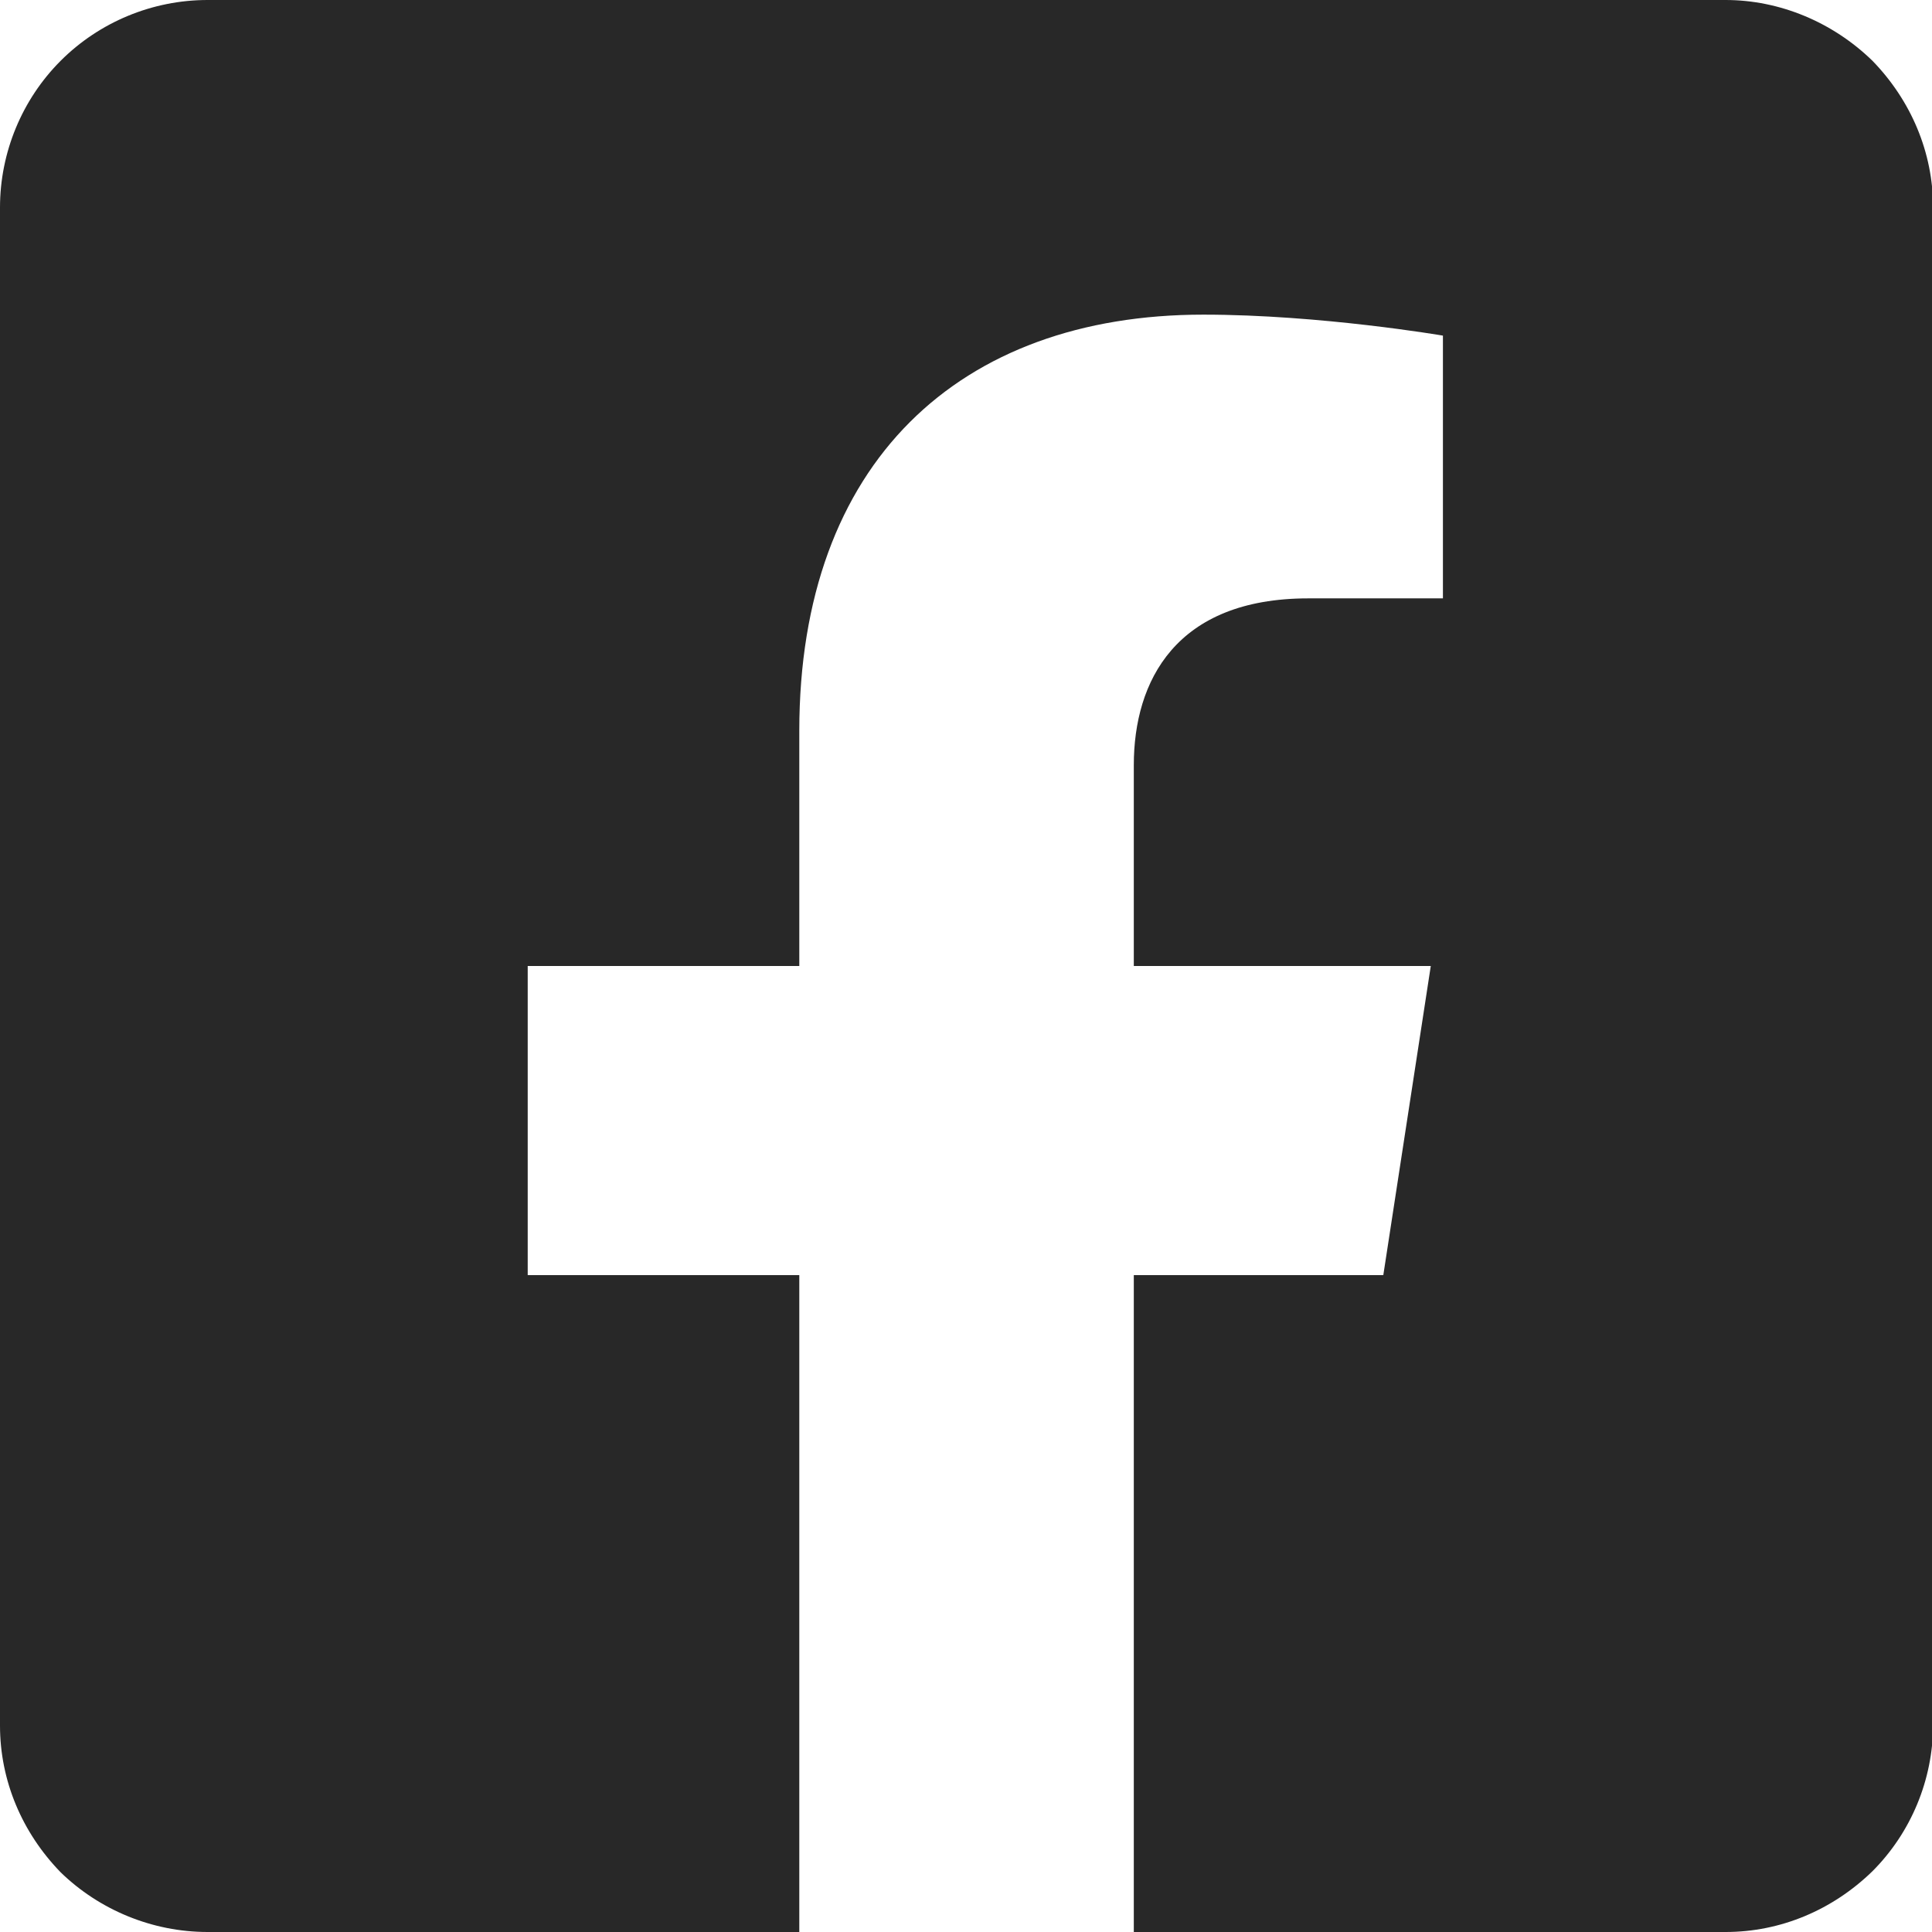
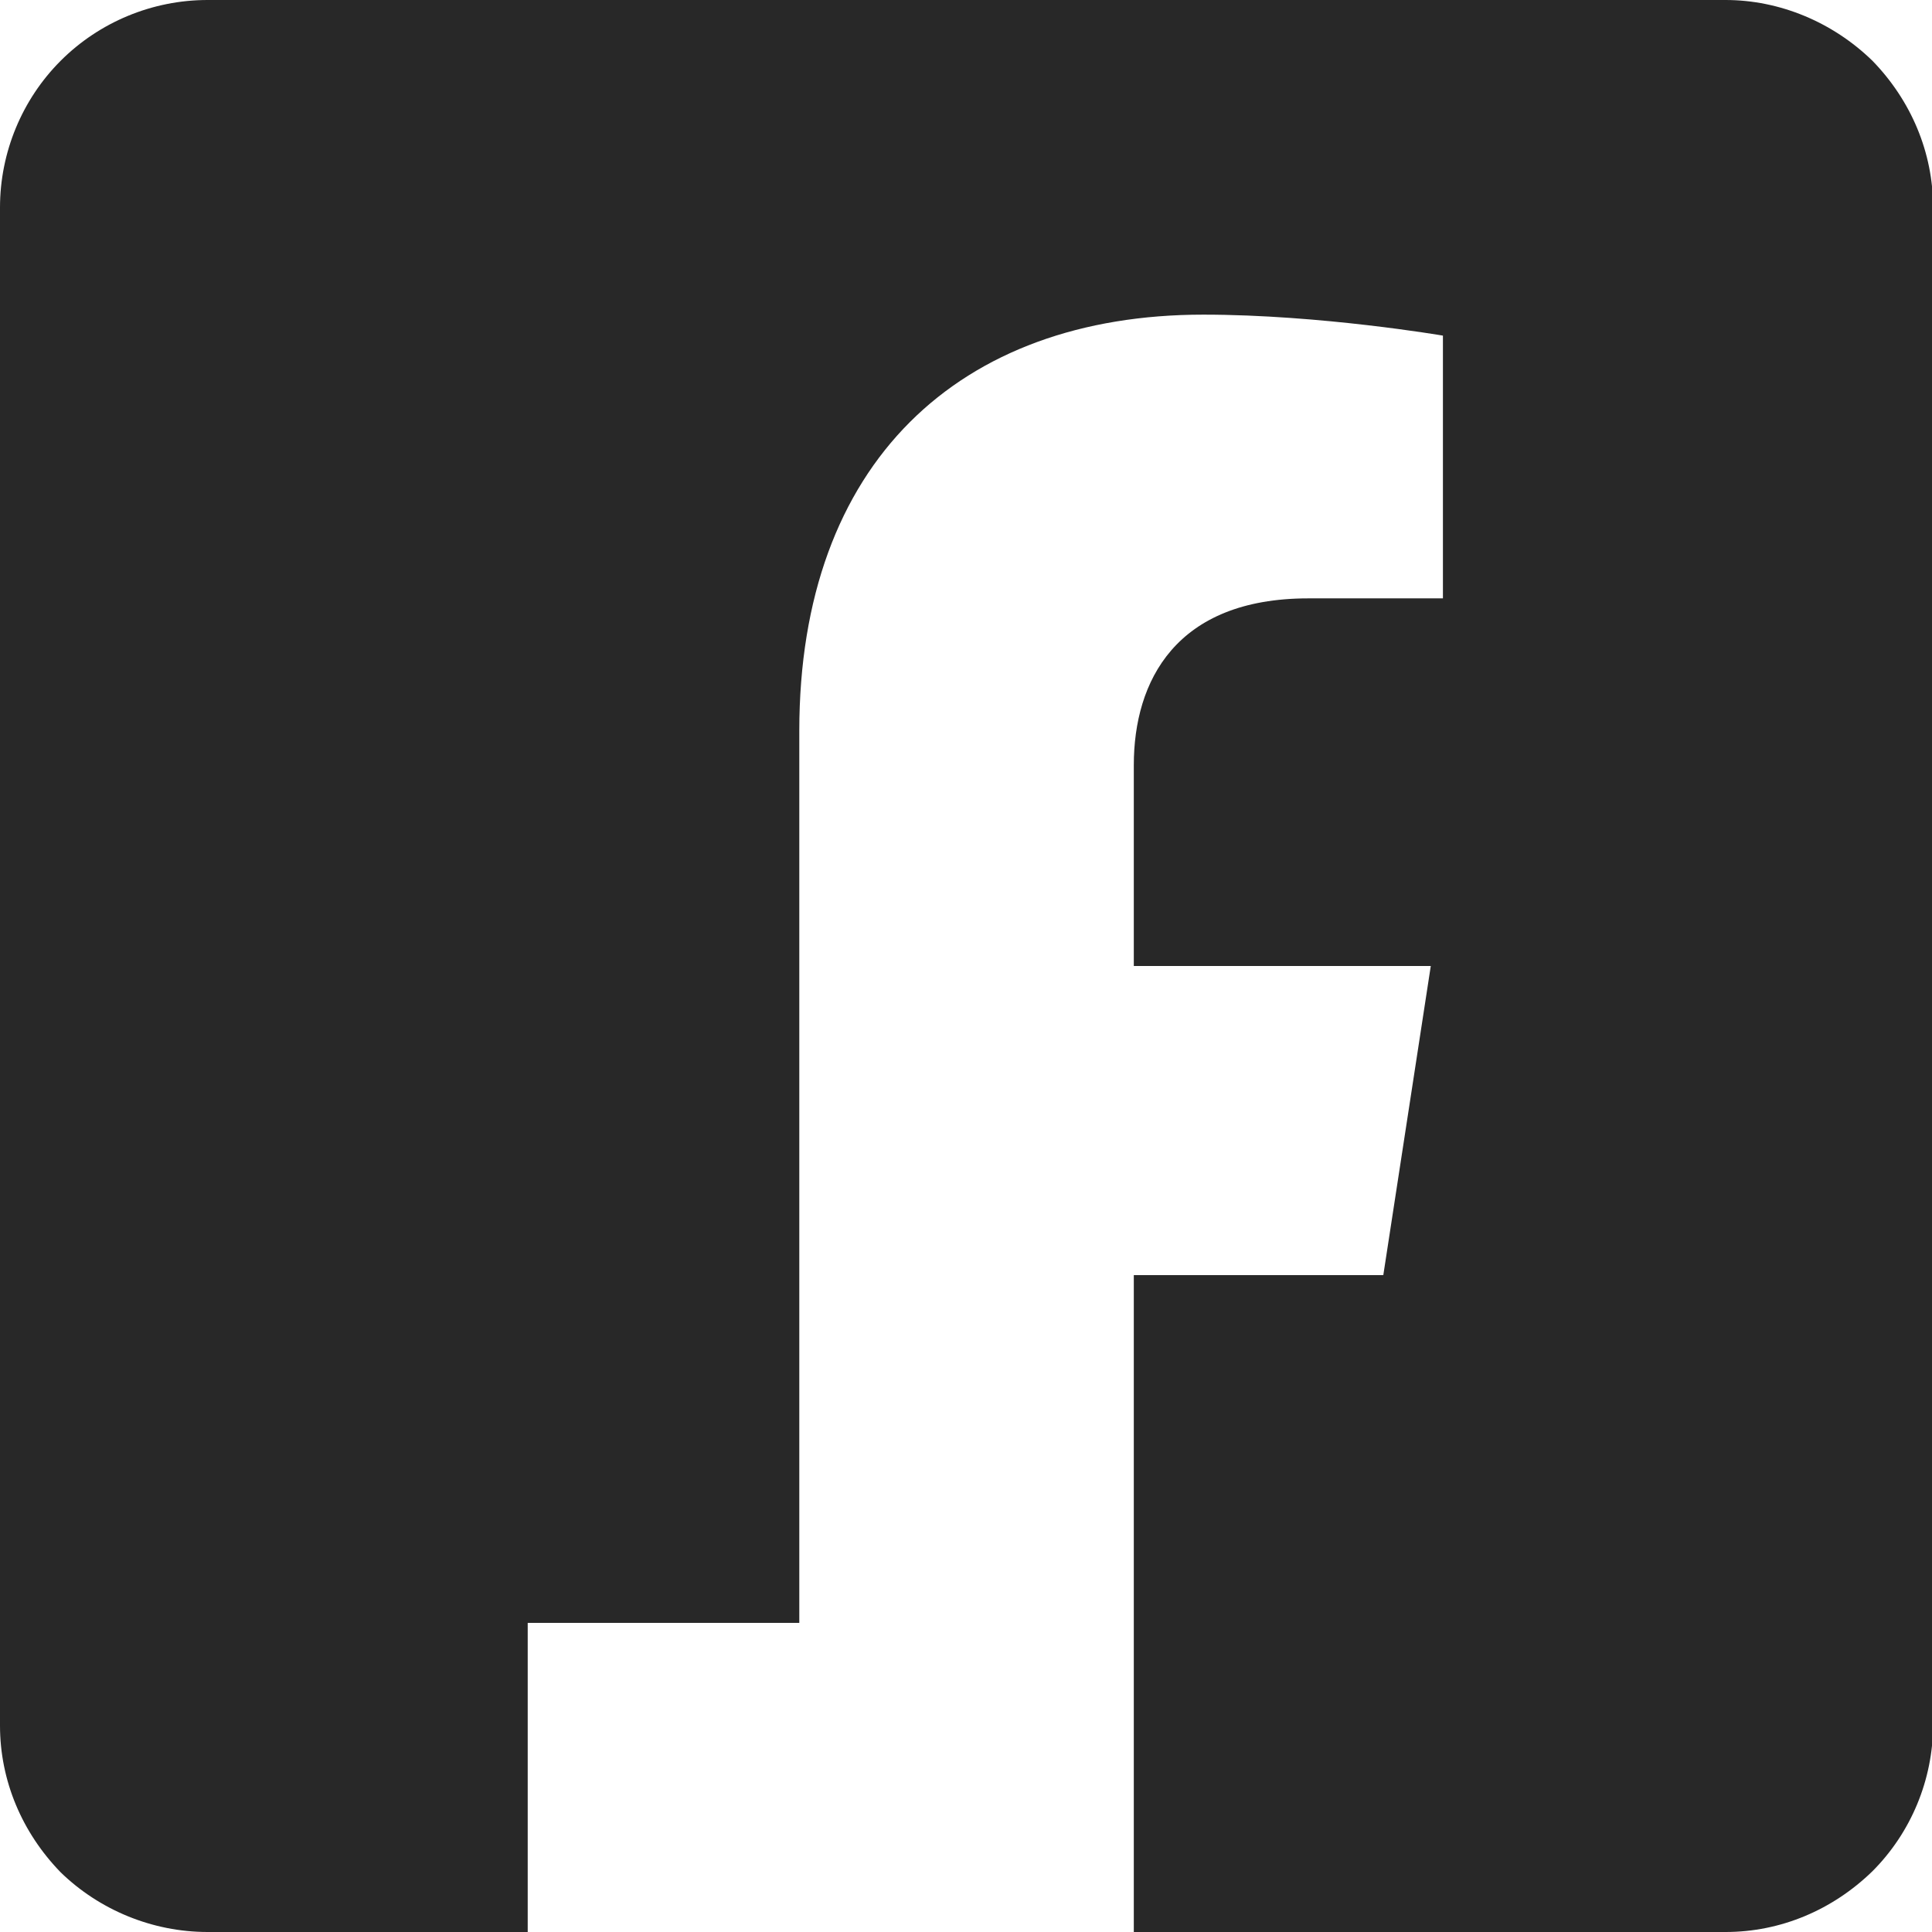
<svg xmlns="http://www.w3.org/2000/svg" version="1.1" id="Ebene_1" x="0px" y="0px" width="17.5px" height="17.5px" viewBox="0 0 17.5 17.5" style="enable-background:new 0 0 17.5 17.5;" xml:space="preserve">
  <style type="text/css">
	.st0{fill:#282828;}
</style>
-   <path class="st0" d="M15.63,0H1.88C1.38,0,0.9,0.2,0.55,0.55C0.2,0.9,0,1.38,0,1.88v13.75c0,0.5,0.2,0.97,0.55,1.33  C0.9,17.3,1.38,17.5,1.88,17.5h5.36v-5.95H4.78v-2.8h2.46V6.62c0-2.43,1.45-3.77,3.66-3.77c1.06,0,2.17,0.19,2.17,0.19v2.38h-1.22  c-1.2,0-1.58,0.75-1.58,1.51v1.82h2.69l-0.43,2.8h-2.26v5.95h5.36c0.5,0,0.97-0.2,1.33-0.55c0.35-0.35,0.55-0.83,0.55-1.33V1.88  c0-0.5-0.2-0.97-0.55-1.33C16.6,0.2,16.12,0,15.63,0z" />
+   <path class="st0" d="M15.63,0H1.88C1.38,0,0.9,0.2,0.55,0.55C0.2,0.9,0,1.38,0,1.88v13.75c0,0.5,0.2,0.97,0.55,1.33  C0.9,17.3,1.38,17.5,1.88,17.5h5.36H4.78v-2.8h2.46V6.62c0-2.43,1.45-3.77,3.66-3.77c1.06,0,2.17,0.19,2.17,0.19v2.38h-1.22  c-1.2,0-1.58,0.75-1.58,1.51v1.82h2.69l-0.43,2.8h-2.26v5.95h5.36c0.5,0,0.97-0.2,1.33-0.55c0.35-0.35,0.55-0.83,0.55-1.33V1.88  c0-0.5-0.2-0.97-0.55-1.33C16.6,0.2,16.12,0,15.63,0z" />
</svg>